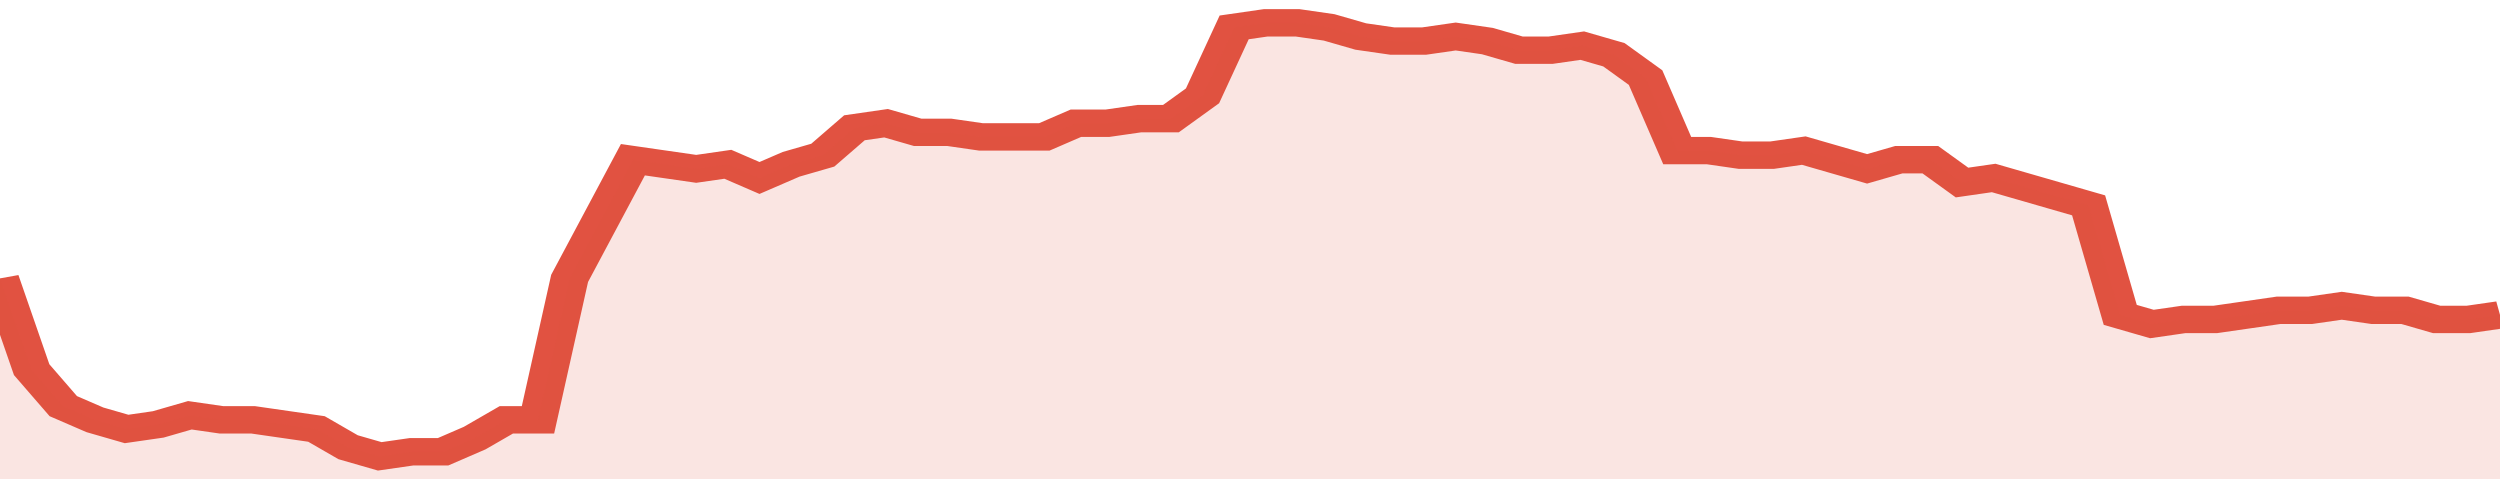
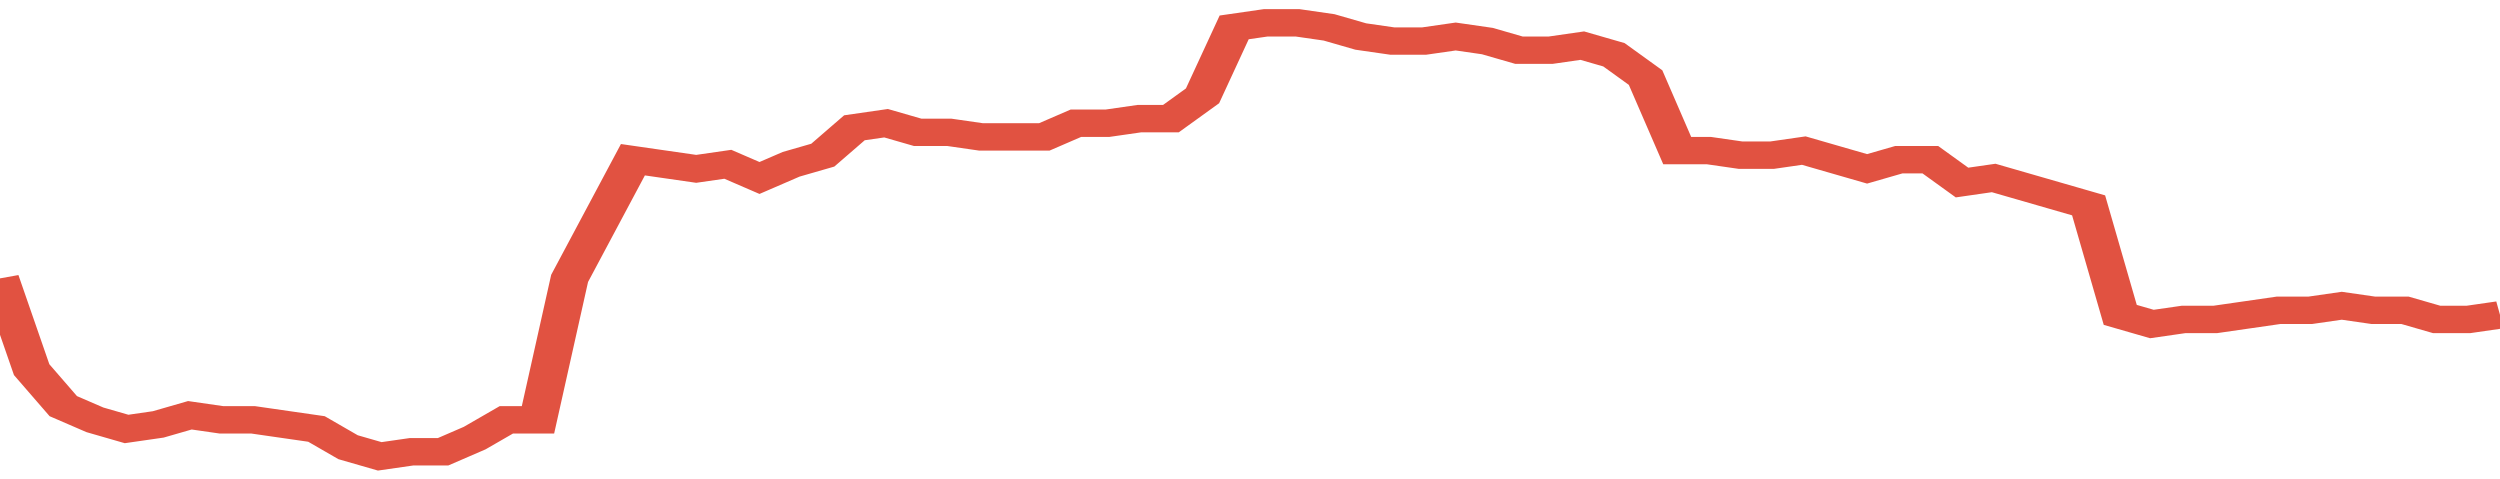
<svg xmlns="http://www.w3.org/2000/svg" viewBox="0 0 395 105" width="120" height="23" preserveAspectRatio="none">
  <polyline fill="none" stroke="#E15241" stroke-width="6" points="0, 61 5, 81 10, 89 15, 92 20, 94 25, 93 30, 91 35, 92 40, 92 45, 93 50, 94 55, 98 60, 100 65, 99 70, 99 75, 96 80, 92 85, 92 90, 61 95, 48 100, 35 105, 36 110, 37 115, 36 120, 39 125, 36 130, 34 135, 28 140, 27 145, 29 150, 29 155, 30 160, 30 165, 30 170, 27 175, 27 180, 26 185, 26 190, 21 195, 6 200, 5 205, 5 210, 6 215, 8 220, 9 225, 9 230, 8 235, 9 240, 11 245, 11 250, 10 255, 12 260, 17 265, 33 270, 33 275, 34 280, 34 285, 33 290, 35 295, 37 300, 35 305, 35 310, 40 315, 39 320, 41 325, 43 330, 45 335, 69 340, 71 345, 70 350, 70 355, 69 360, 68 365, 68 370, 67 375, 68 380, 68 385, 70 390, 70 395, 69 395, 69 "> </polyline>
-   <polygon fill="#E15241" opacity="0.15" points="0, 105 0, 61 5, 81 10, 89 15, 92 20, 94 25, 93 30, 91 35, 92 40, 92 45, 93 50, 94 55, 98 60, 100 65, 99 70, 99 75, 96 80, 92 85, 92 90, 61 95, 48 100, 35 105, 36 110, 37 115, 36 120, 39 125, 36 130, 34 135, 28 140, 27 145, 29 150, 29 155, 30 160, 30 165, 30 170, 27 175, 27 180, 26 185, 26 190, 21 195, 6 200, 5 205, 5 210, 6 215, 8 220, 9 225, 9 230, 8 235, 9 240, 11 245, 11 250, 10 255, 12 260, 17 265, 33 270, 33 275, 34 280, 34 285, 33 290, 35 295, 37 300, 35 305, 35 310, 40 315, 39 320, 41 325, 43 330, 45 335, 69 340, 71 345, 70 350, 70 355, 69 360, 68 365, 68 370, 67 375, 68 380, 68 385, 70 390, 70 395, 69 395, 105 " />
</svg>